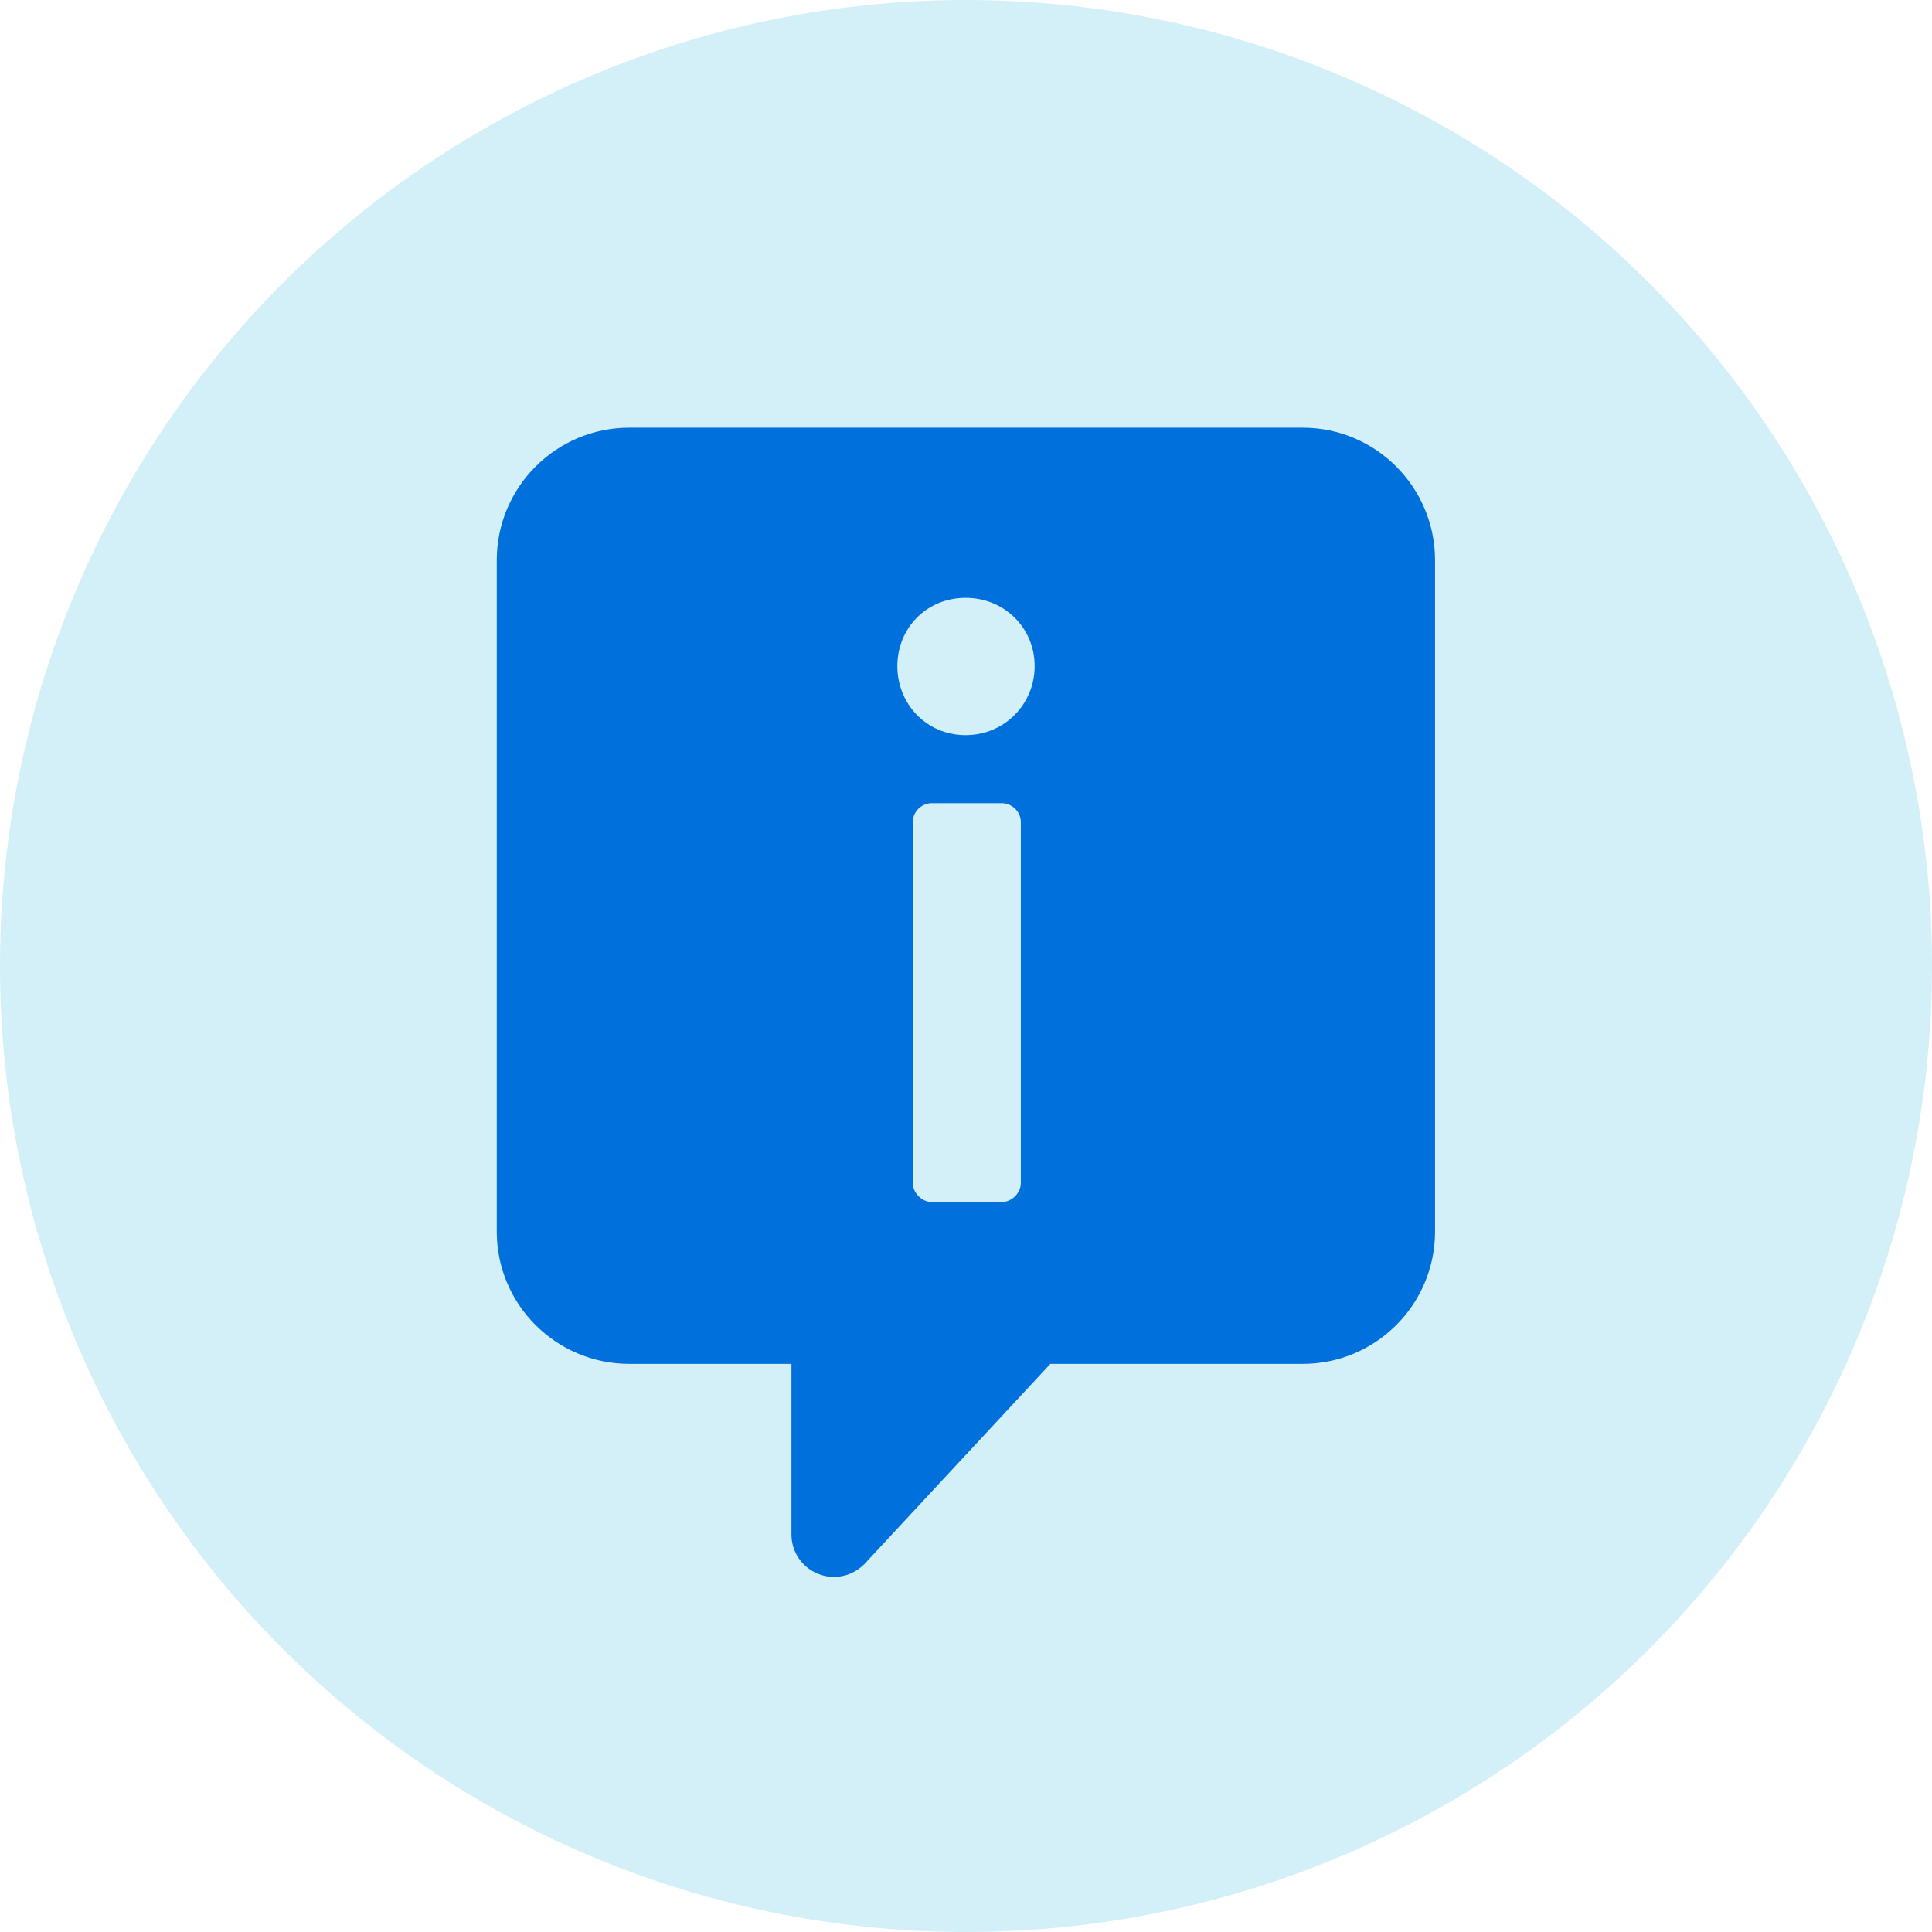
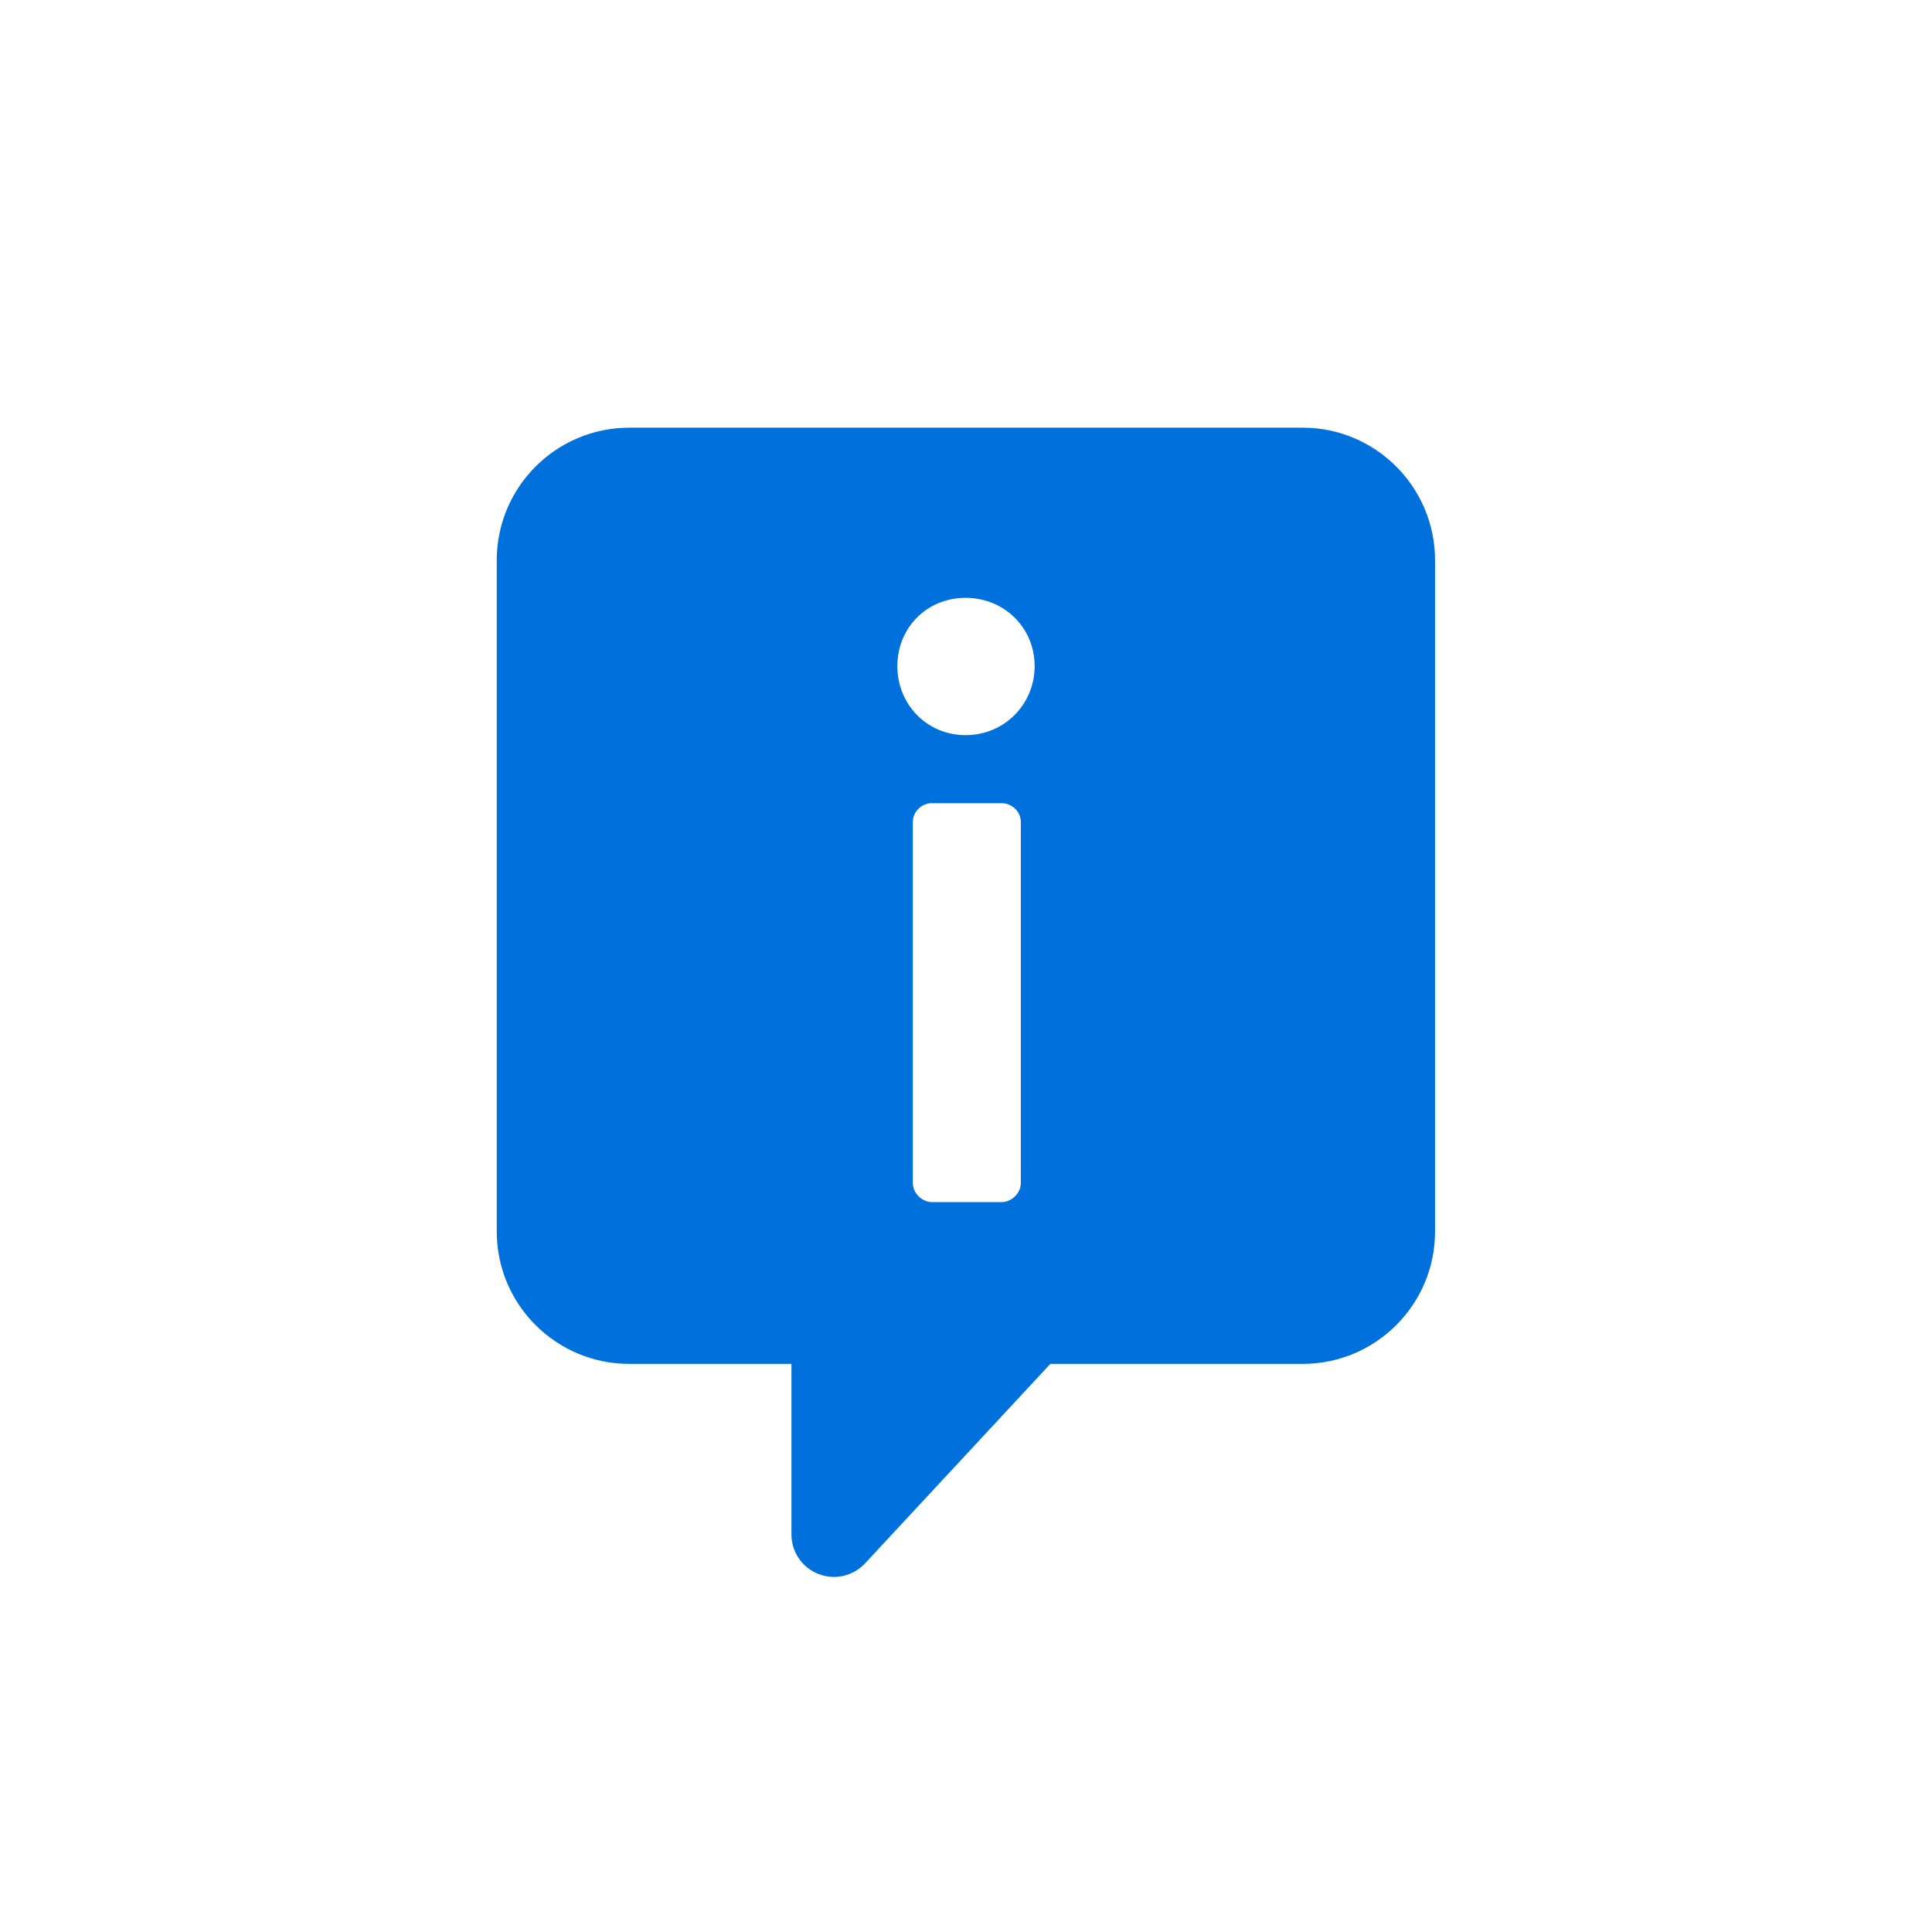
<svg xmlns="http://www.w3.org/2000/svg" width="100" height="100" viewBox="0 0 100 100" fill="none">
-   <circle cx="50" cy="50" r="50" fill="#D3EFF8" />
  <path d="M67.431 22.137H32.569C28.788 22.137 25.712 25.213 25.712 28.994V63.748C25.712 67.528 28.788 70.594 32.569 70.594H40.965V79.423C40.965 80.323 41.507 81.124 42.341 81.46C42.612 81.568 42.882 81.623 43.164 81.623C43.749 81.623 44.323 81.384 44.746 80.951L54.366 70.594H67.431C71.212 70.594 74.278 67.517 74.278 63.748V28.994C74.278 25.213 71.201 22.137 67.431 22.137ZM52.838 61.234C52.838 61.765 52.351 62.22 51.852 62.22H48.234C47.747 62.22 47.248 61.776 47.248 61.234V42.557C47.248 41.972 47.736 41.572 48.234 41.572H51.852C52.34 41.572 52.838 41.972 52.838 42.557V61.234ZM49.978 38.051C47.963 38.051 46.447 36.447 46.447 34.476C46.447 32.504 47.963 30.944 49.978 30.944C51.993 30.944 53.553 32.504 53.553 34.476C53.553 36.447 51.993 38.051 49.978 38.051Z" fill="#0071DC" />
</svg>